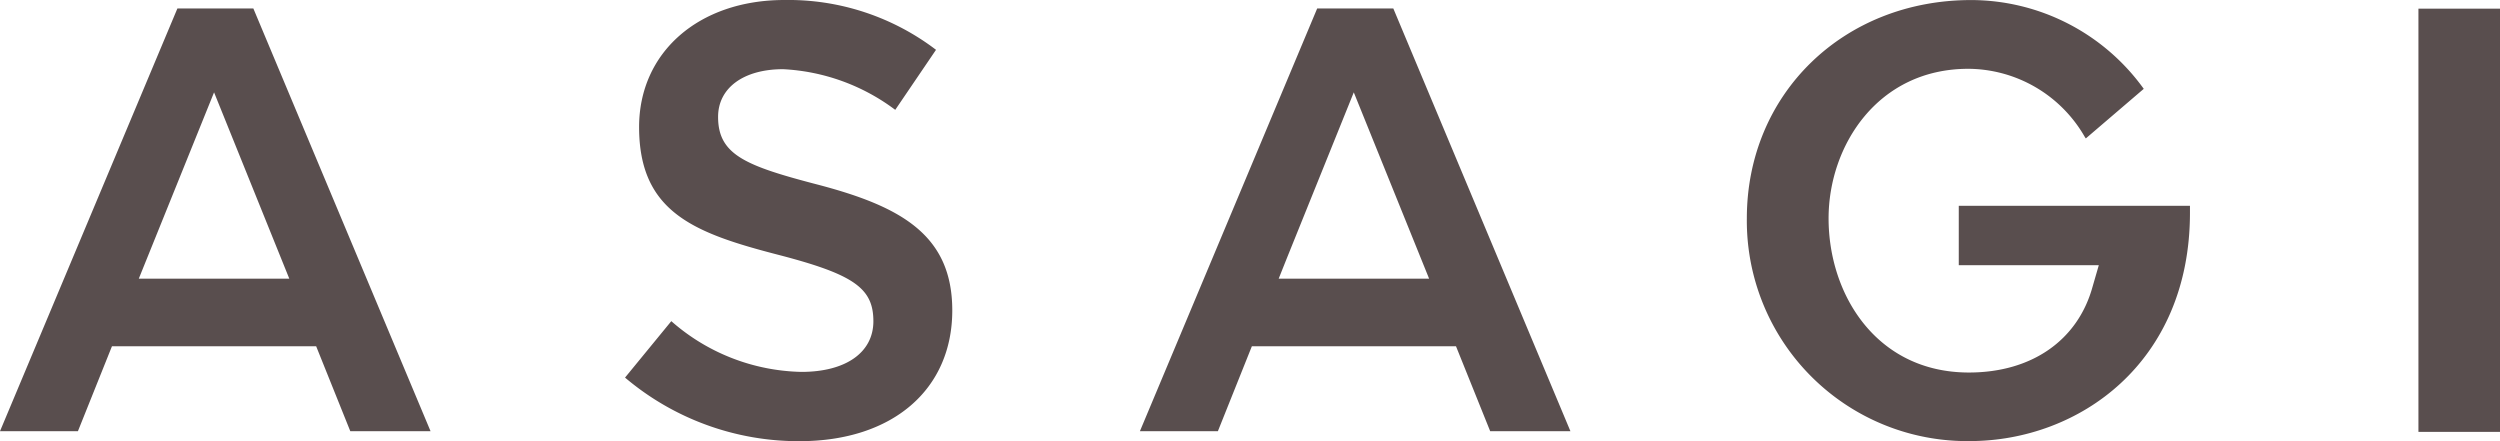
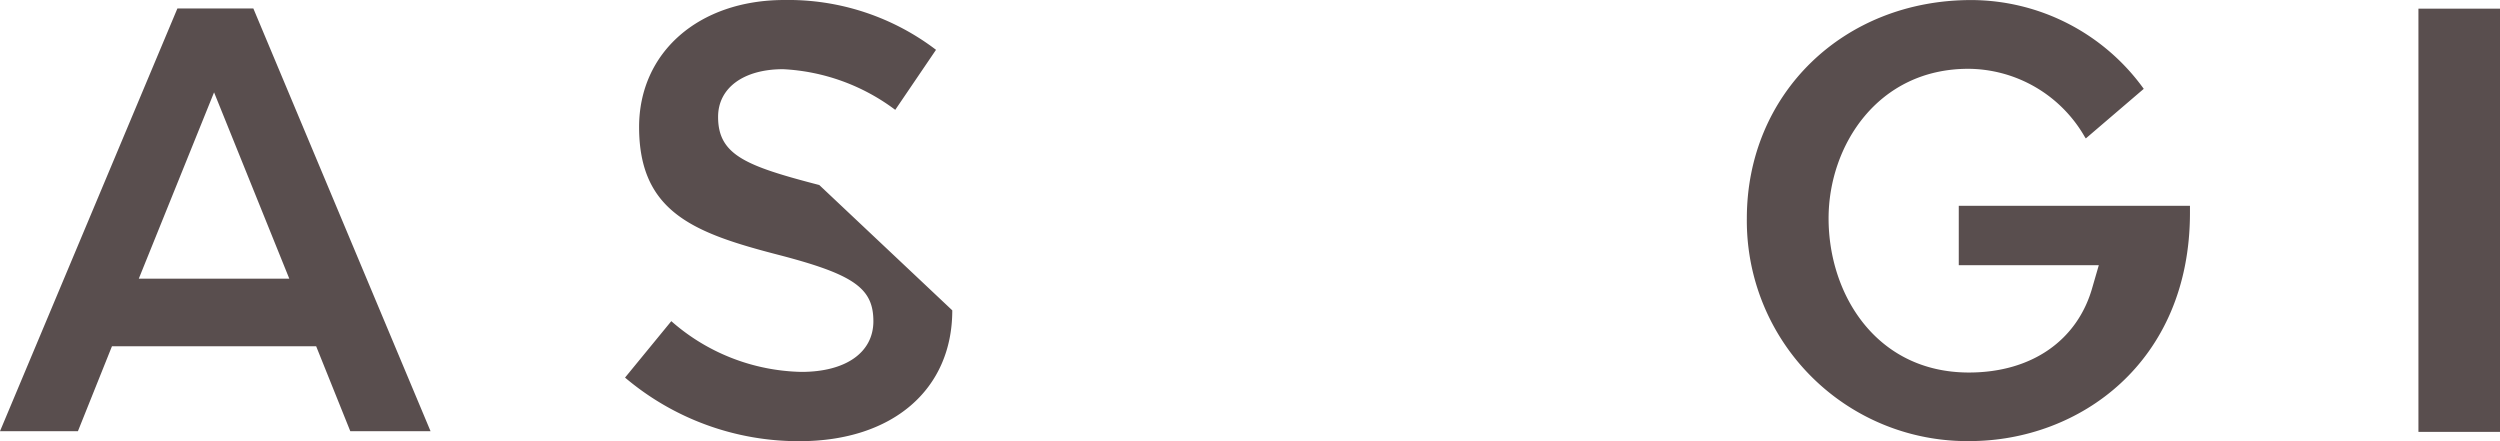
<svg xmlns="http://www.w3.org/2000/svg" width="136" height="24" viewBox="0 0 136 24">
  <defs>
    <style>.a{fill:#594e4e;}</style>
  </defs>
  <title>logo-asagi</title>
  <rect class="a" x="131.563" y="0.471" width="4.437" height="23.023" />
  <path class="a" d="M17.199,18.836l1.857,4.621h4.366L13.782.46H9.651L0,23.457H4.239l1.852-4.621ZM11.645,5.024,15.737,15.158H7.551Z" />
-   <path class="a" d="M44.569,10.065C40.575,9.027,39.064,8.436,39.064,6.358c0-1.577,1.387-2.594,3.536-2.594a11.071,11.071,0,0,1,6.101,2.212l2.218-3.266A13.258,13.258,0,0,0,42.673,0c-4.655,0-7.906,2.842-7.906,6.911,0,4.641,3.002,5.767,7.581,6.953,4.104,1.066,5.164,1.811,5.164,3.612,0,1.7-1.501,2.755-3.914,2.755a11.044,11.044,0,0,1-7.079-2.76l-2.517,3.07A14.61,14.61,0,0,0,43.495,24c5.047,0,8.309-2.796,8.309-7.117C51.803,12.8,49.037,11.249,44.569,10.065Z" />
-   <path class="a" d="M79.206,18.836l1.86,4.621h4.365L75.796.46H71.655l-9.644,22.997h4.242l1.849-4.621ZM70.002,14.053,73.646,5.024l4.097,10.134H69.561Z" />
+   <path class="a" d="M44.569,10.065C40.575,9.027,39.064,8.436,39.064,6.358c0-1.577,1.387-2.594,3.536-2.594a11.071,11.071,0,0,1,6.101,2.212l2.218-3.266A13.258,13.258,0,0,0,42.673,0c-4.655,0-7.906,2.842-7.906,6.911,0,4.641,3.002,5.767,7.581,6.953,4.104,1.066,5.164,1.811,5.164,3.612,0,1.7-1.501,2.755-3.914,2.755a11.044,11.044,0,0,1-7.079-2.76l-2.517,3.07A14.61,14.61,0,0,0,43.495,24c5.047,0,8.309-2.796,8.309-7.117Z" />
  <path class="a" d="M119.134,11.195H106.557v3.231h7.618l-.338,1.167c-.803,2.925-3.319,4.672-6.729,4.672-5.012,0-7.633-4.219-7.633-8.386,0-3.944,2.664-8.136,7.602-8.136a7.347,7.347,0,0,1,6.343,3.719c.009.012.025.035.049.068l3.151-2.697A11.593,11.593,0,0,0,107.236.003c-6.96,0-12.208,5.106-12.208,11.876A11.986,11.986,0,0,0,107.143,23.995c5.959,0,11.991-4.267,11.991-12.42Z" />
</svg>